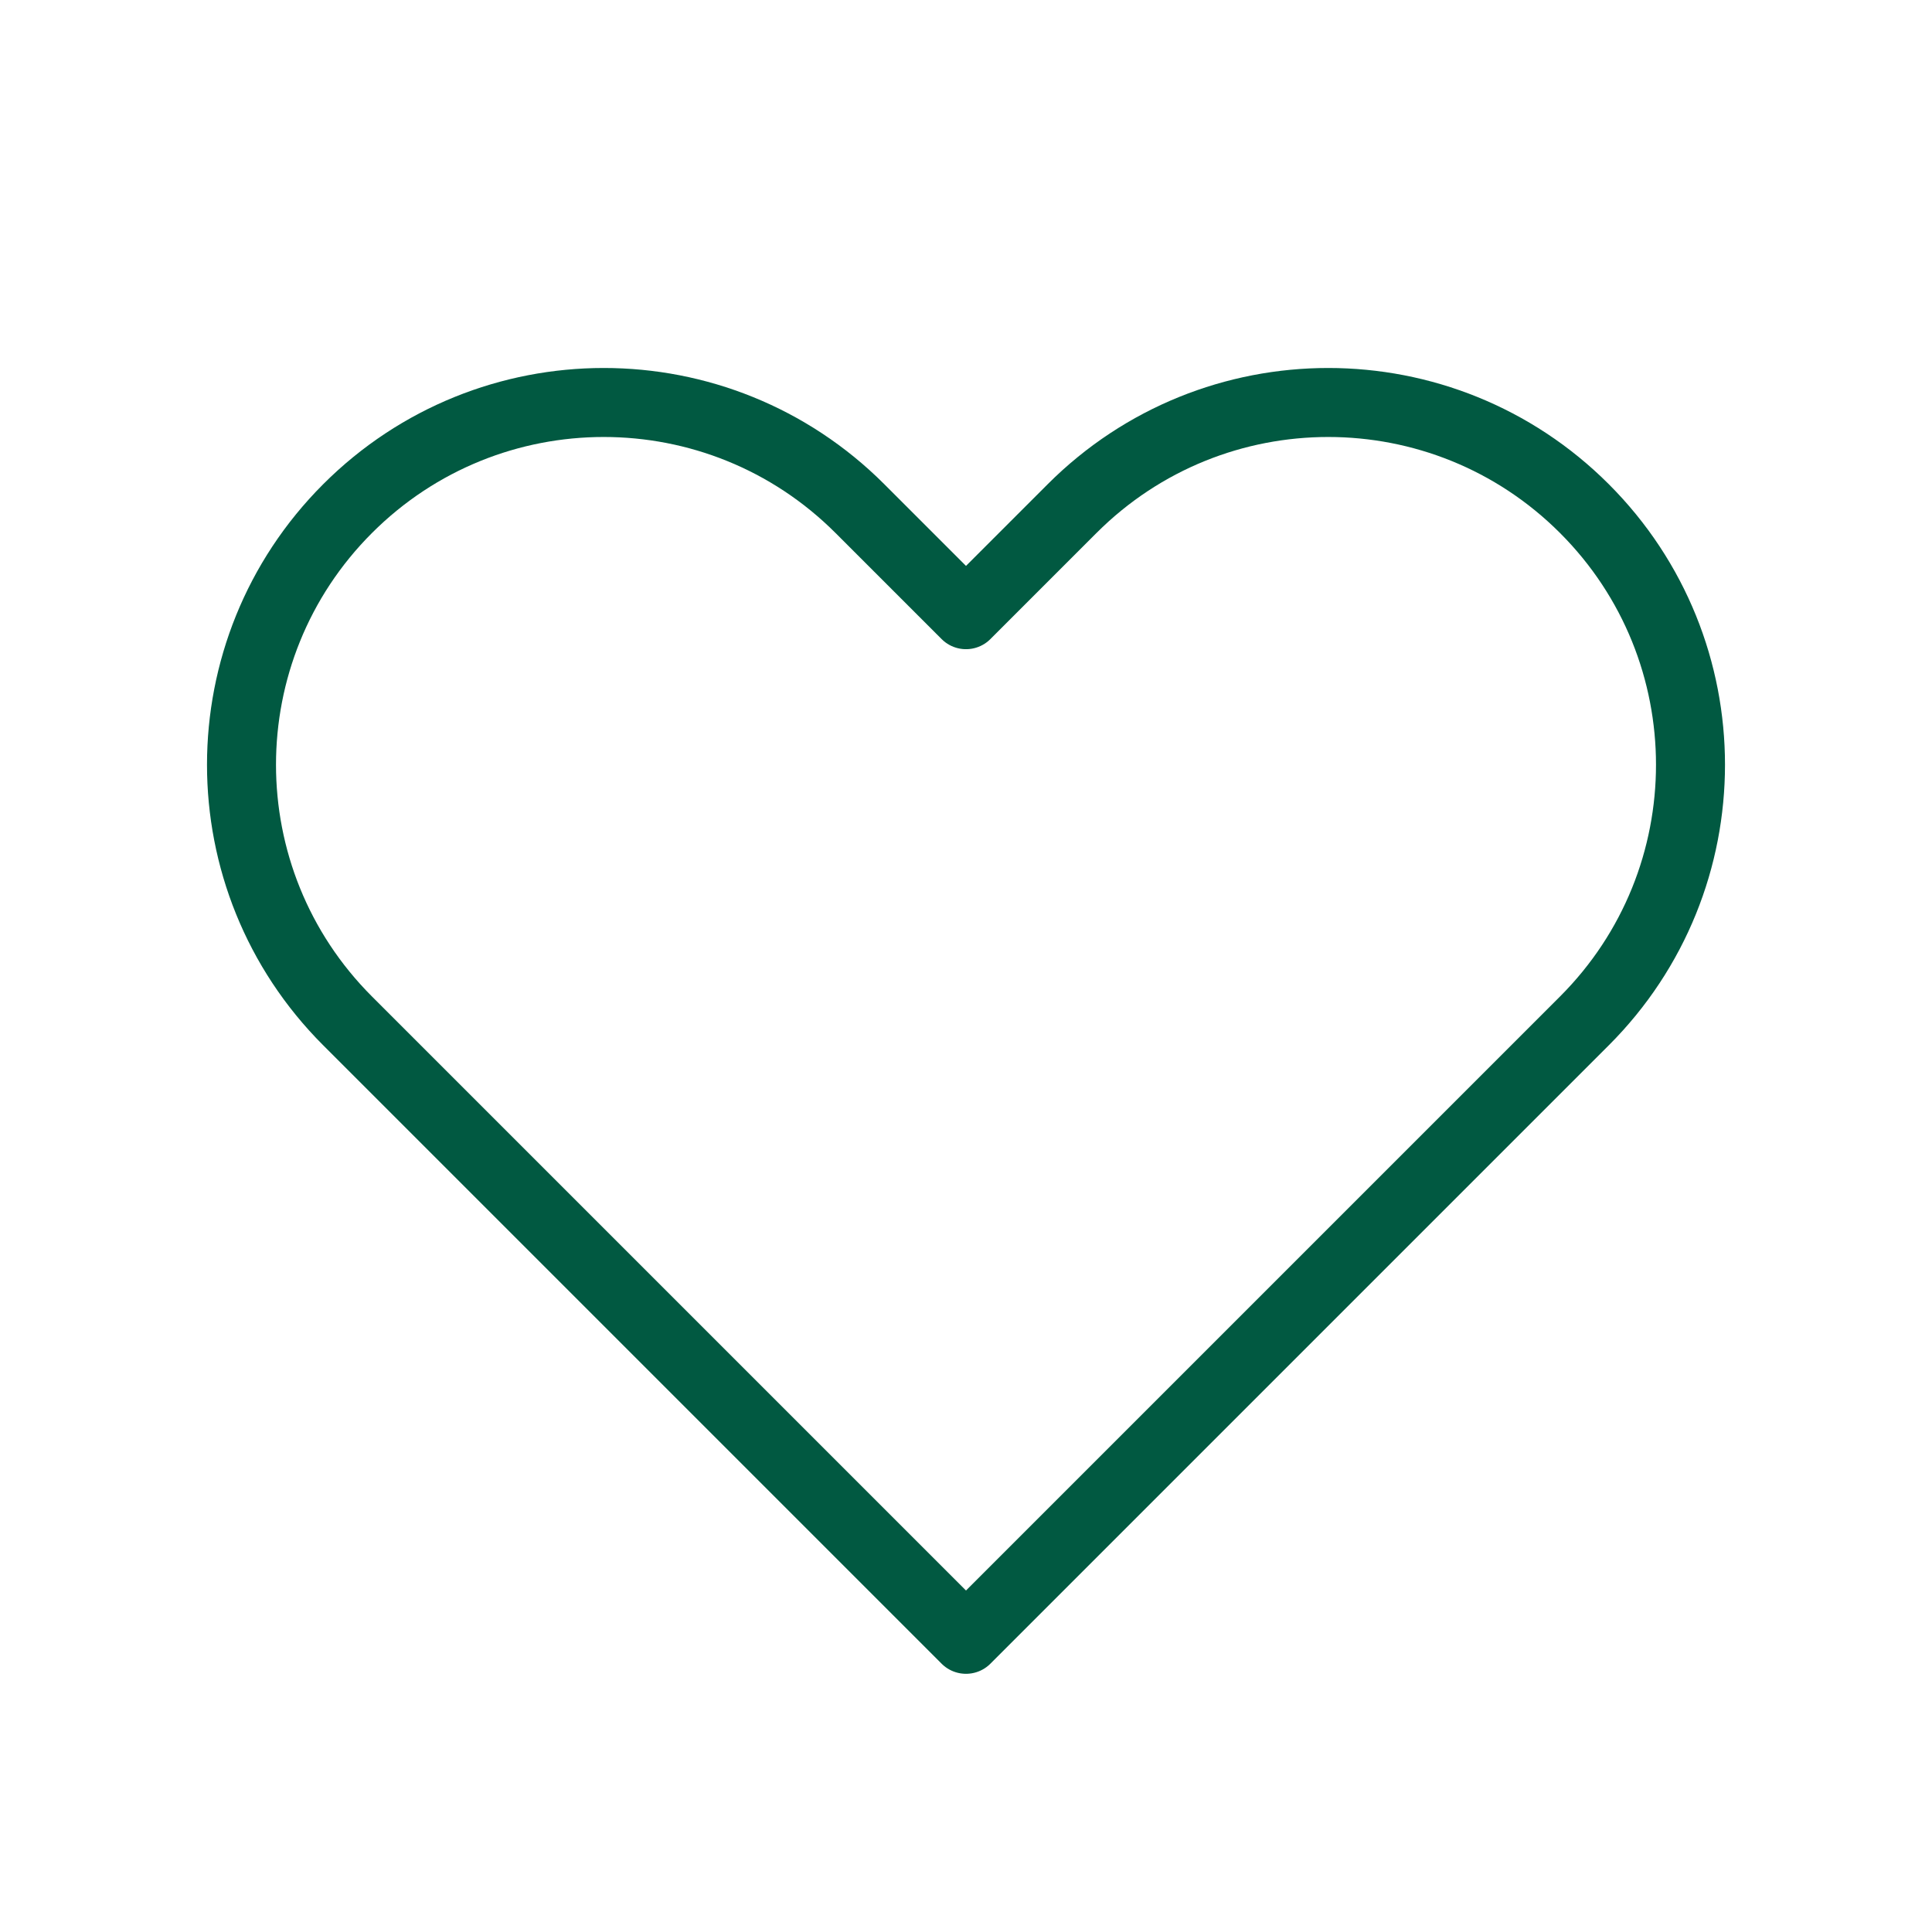
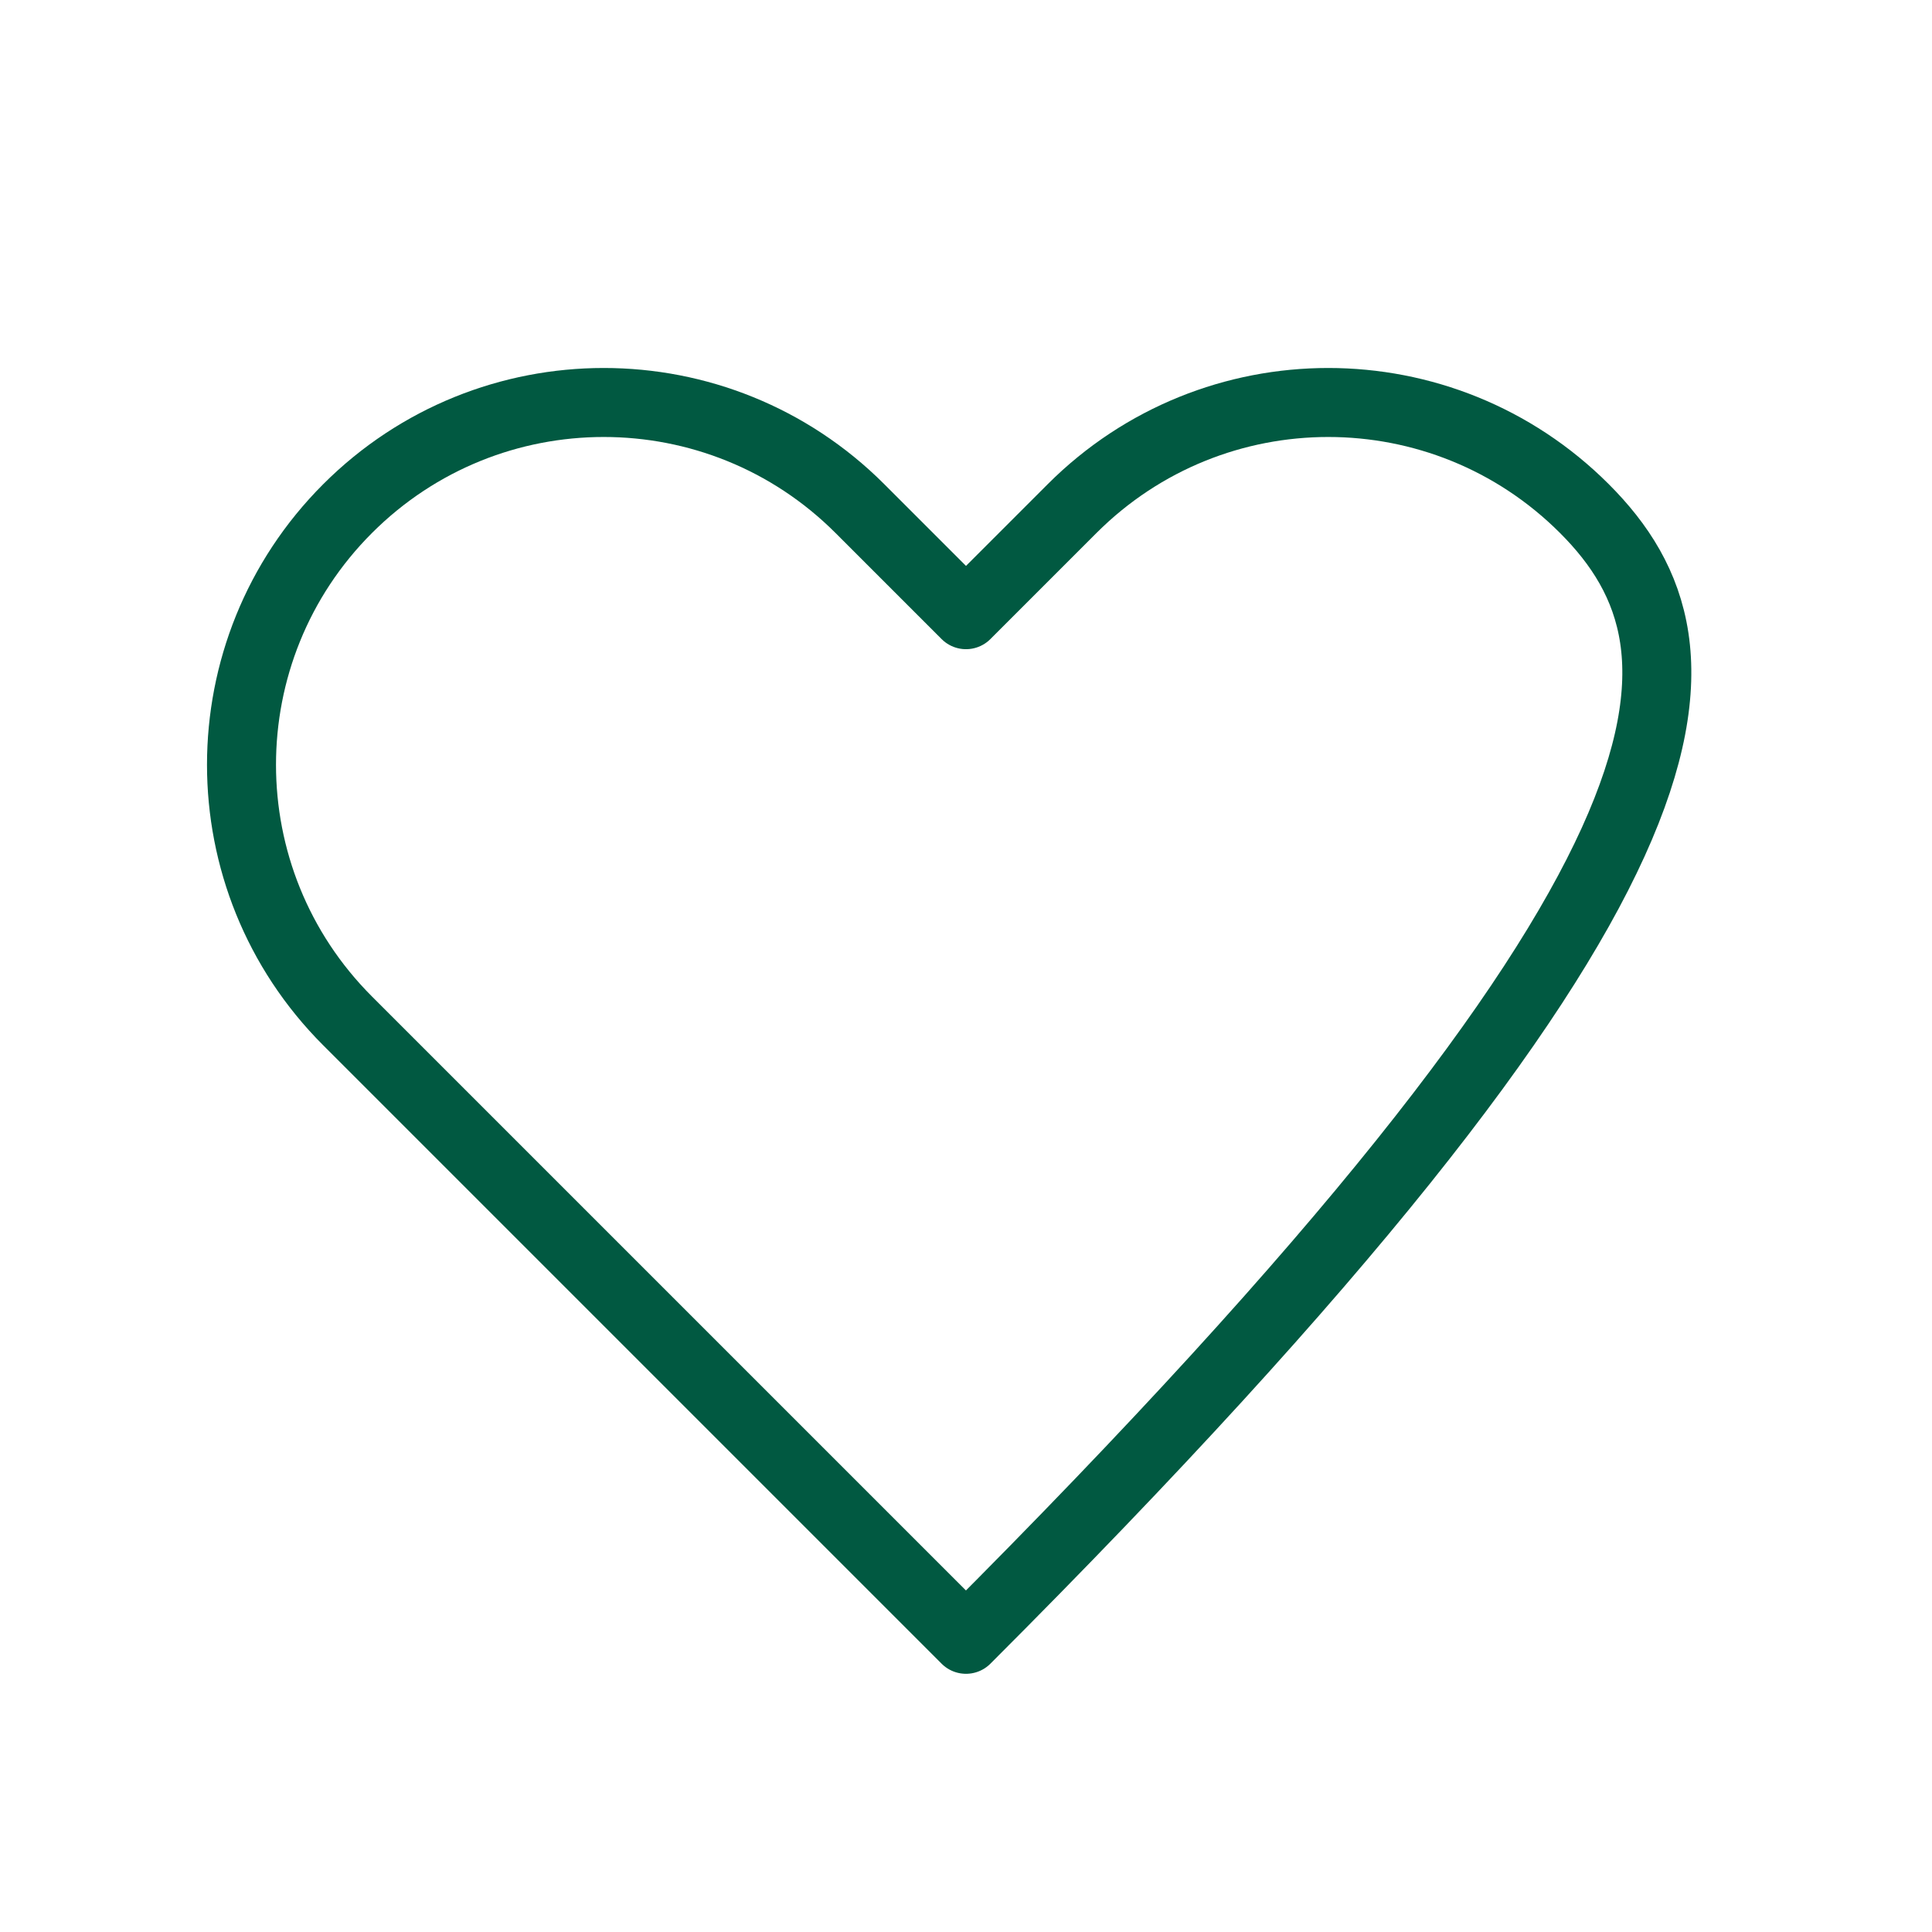
<svg xmlns="http://www.w3.org/2000/svg" width="56" height="56" viewBox="0 0 56 56" fill="none">
-   <path d="M10.075 14.742C5.975 18.842 5.975 25.491 10.075 29.591L28 47.516L45.925 29.591C50.025 25.491 50.025 18.842 45.925 14.742C41.824 10.641 35.176 10.641 31.075 14.742L28 17.817L24.925 14.742C20.824 10.641 14.176 10.641 10.075 14.742Z" stroke="#015941" stroke-width="2" stroke-linecap="round" stroke-linejoin="round" />
+   <path d="M10.075 14.742C5.975 18.842 5.975 25.491 10.075 29.591L28 47.516C50.025 25.491 50.025 18.842 45.925 14.742C41.824 10.641 35.176 10.641 31.075 14.742L28 17.817L24.925 14.742C20.824 10.641 14.176 10.641 10.075 14.742Z" stroke="#015941" stroke-width="2" stroke-linecap="round" stroke-linejoin="round" />
</svg>